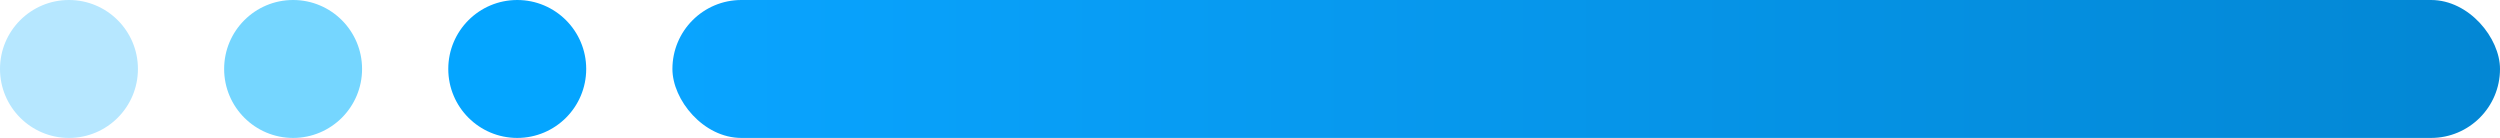
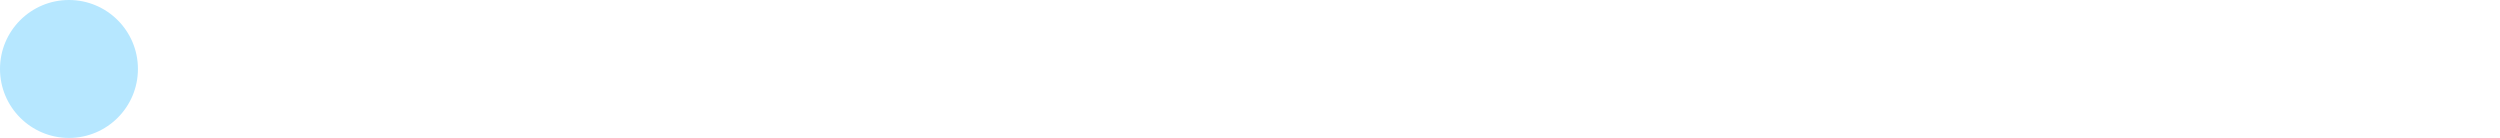
<svg xmlns="http://www.w3.org/2000/svg" width="145" height="8" viewBox="0 0 145 8" fill="none">
-   <rect x="39" width="106" height="8" rx="4" fill="url(#paint0_linear_0_1150)" />
-   <circle cx="30" cy="4" r="4" fill="#04A5FF" />
-   <circle cx="17" cy="4" r="4" fill="#75D6FF" />
  <circle cx="4" cy="4" r="4" fill="#B6E7FF" />
  <defs>
    <linearGradient id="paint0_linear_0_1150" x1="39" y1="4" x2="145" y2="4" gradientUnits="userSpaceOnUse">
      <stop stop-color="#09A4FF" />
      <stop offset="1" stop-color="#0387D4" />
    </linearGradient>
  </defs>
</svg>